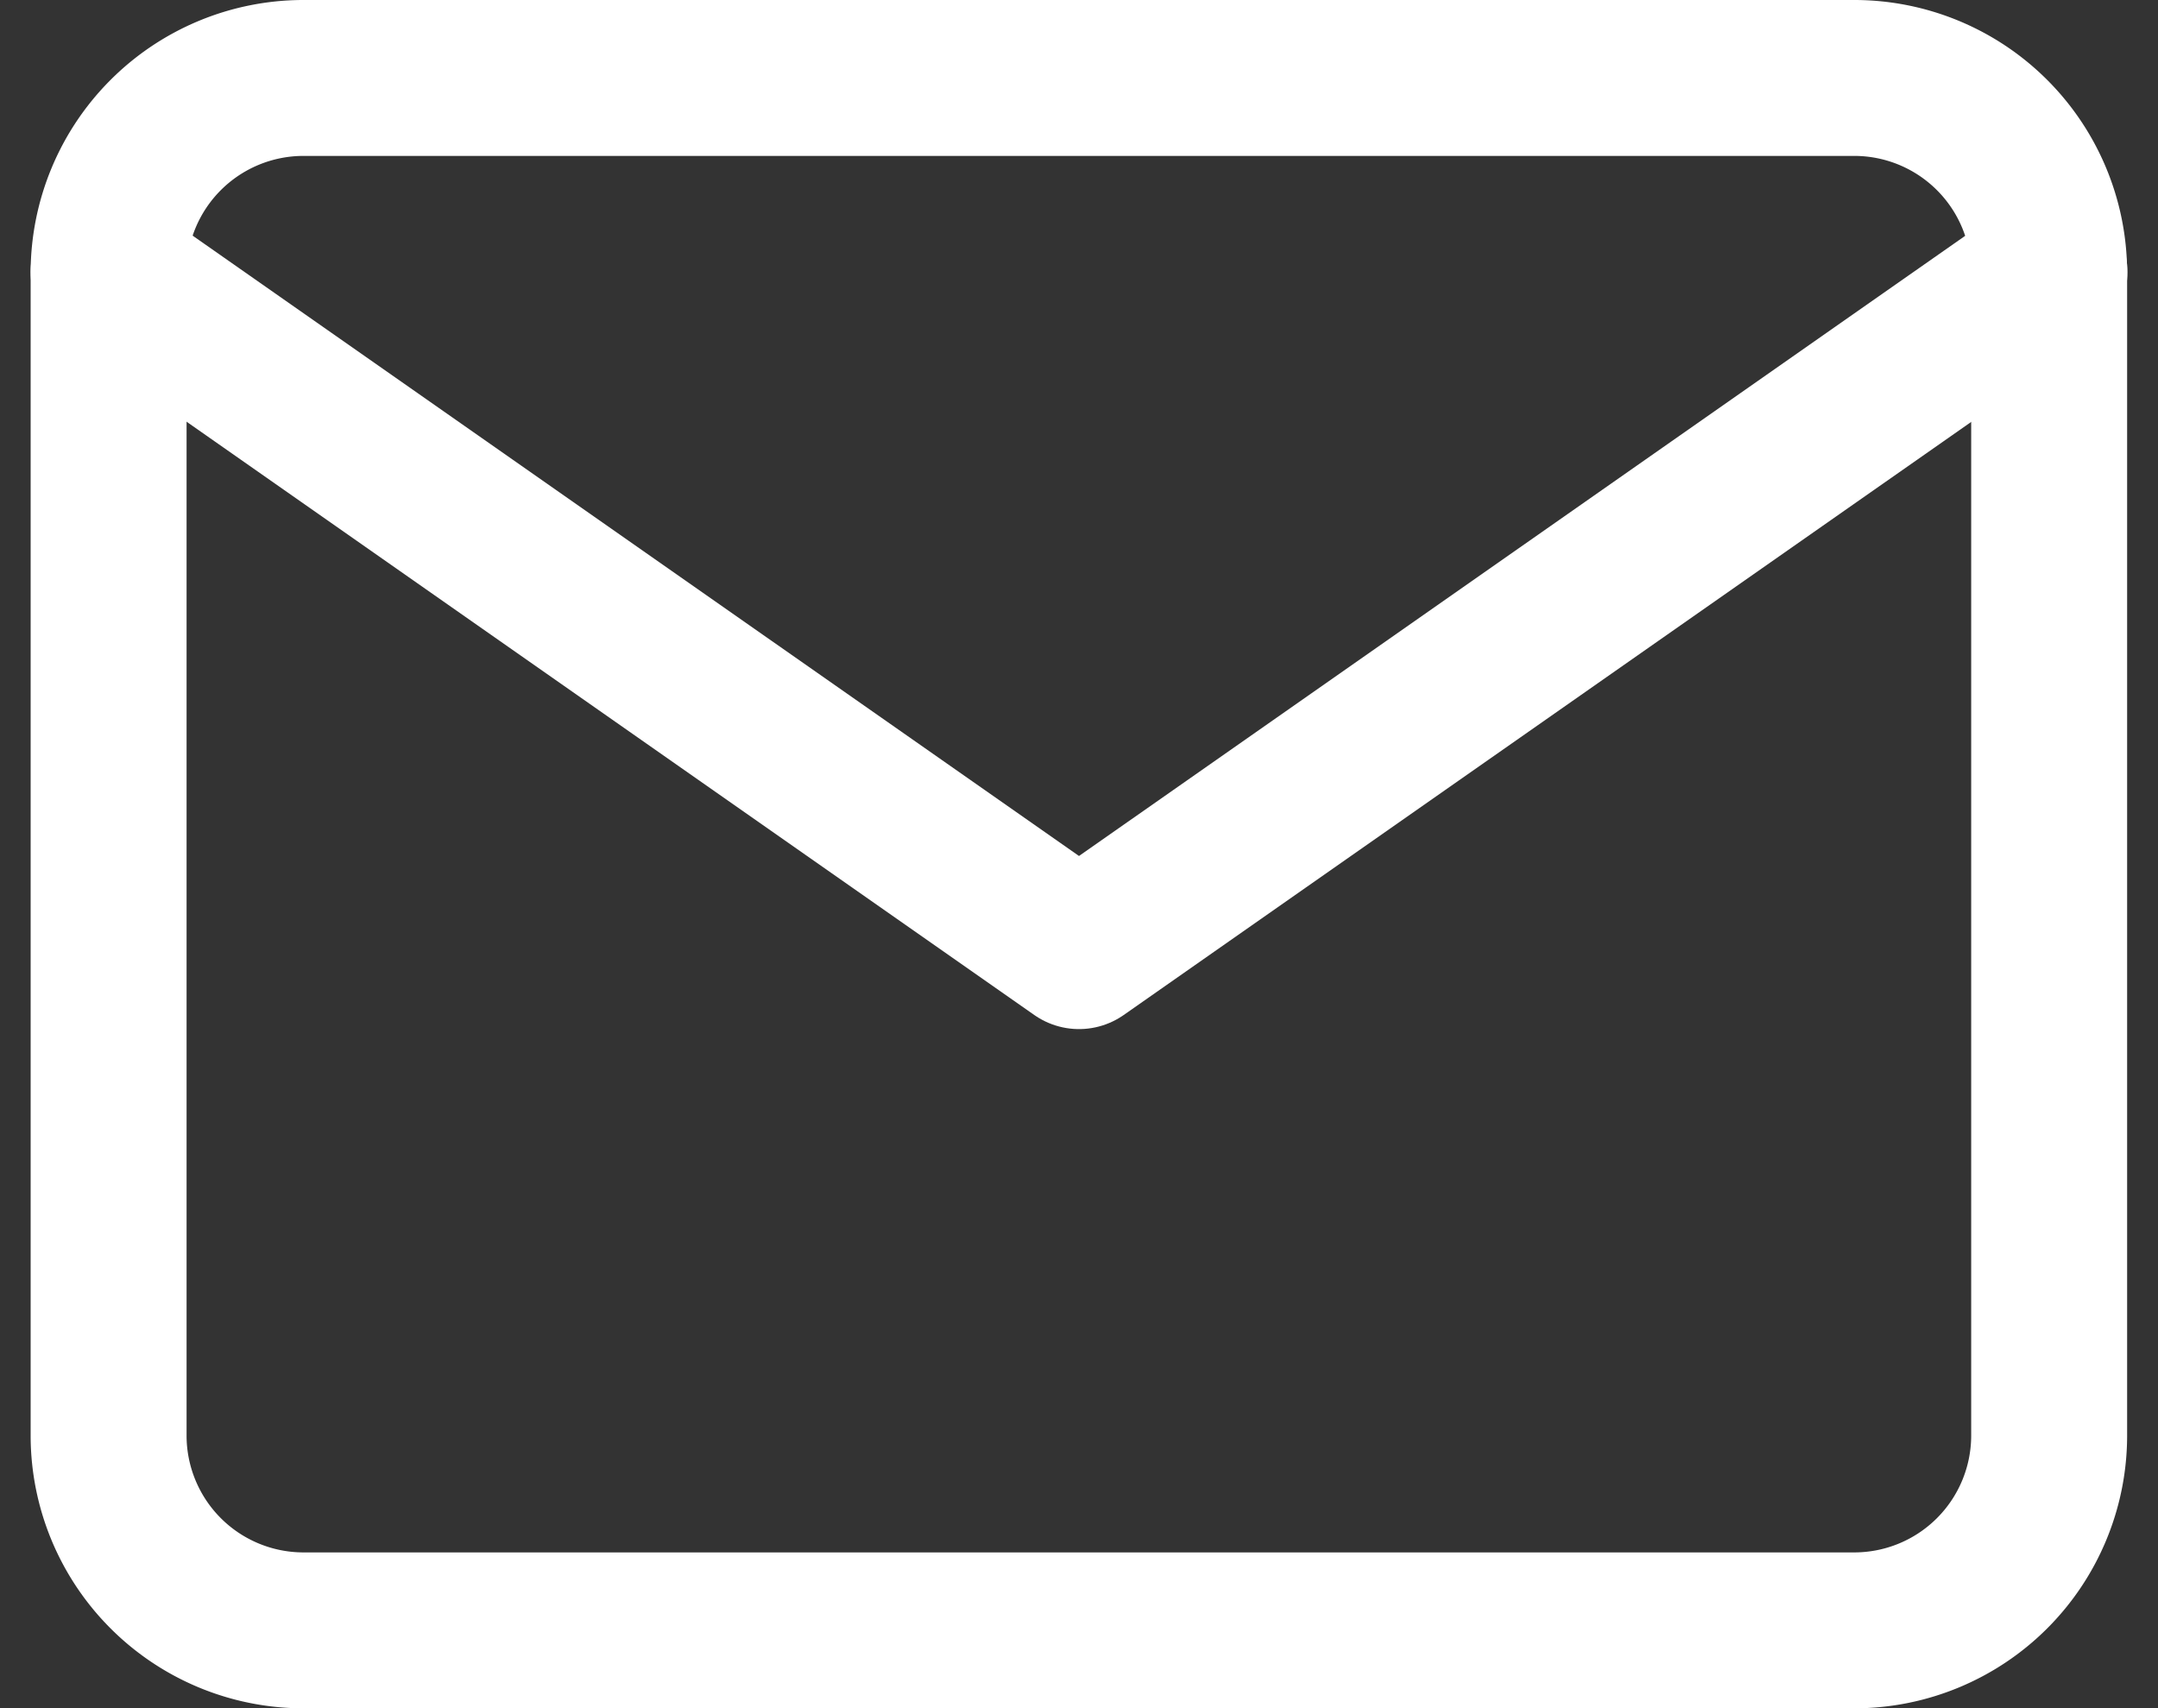
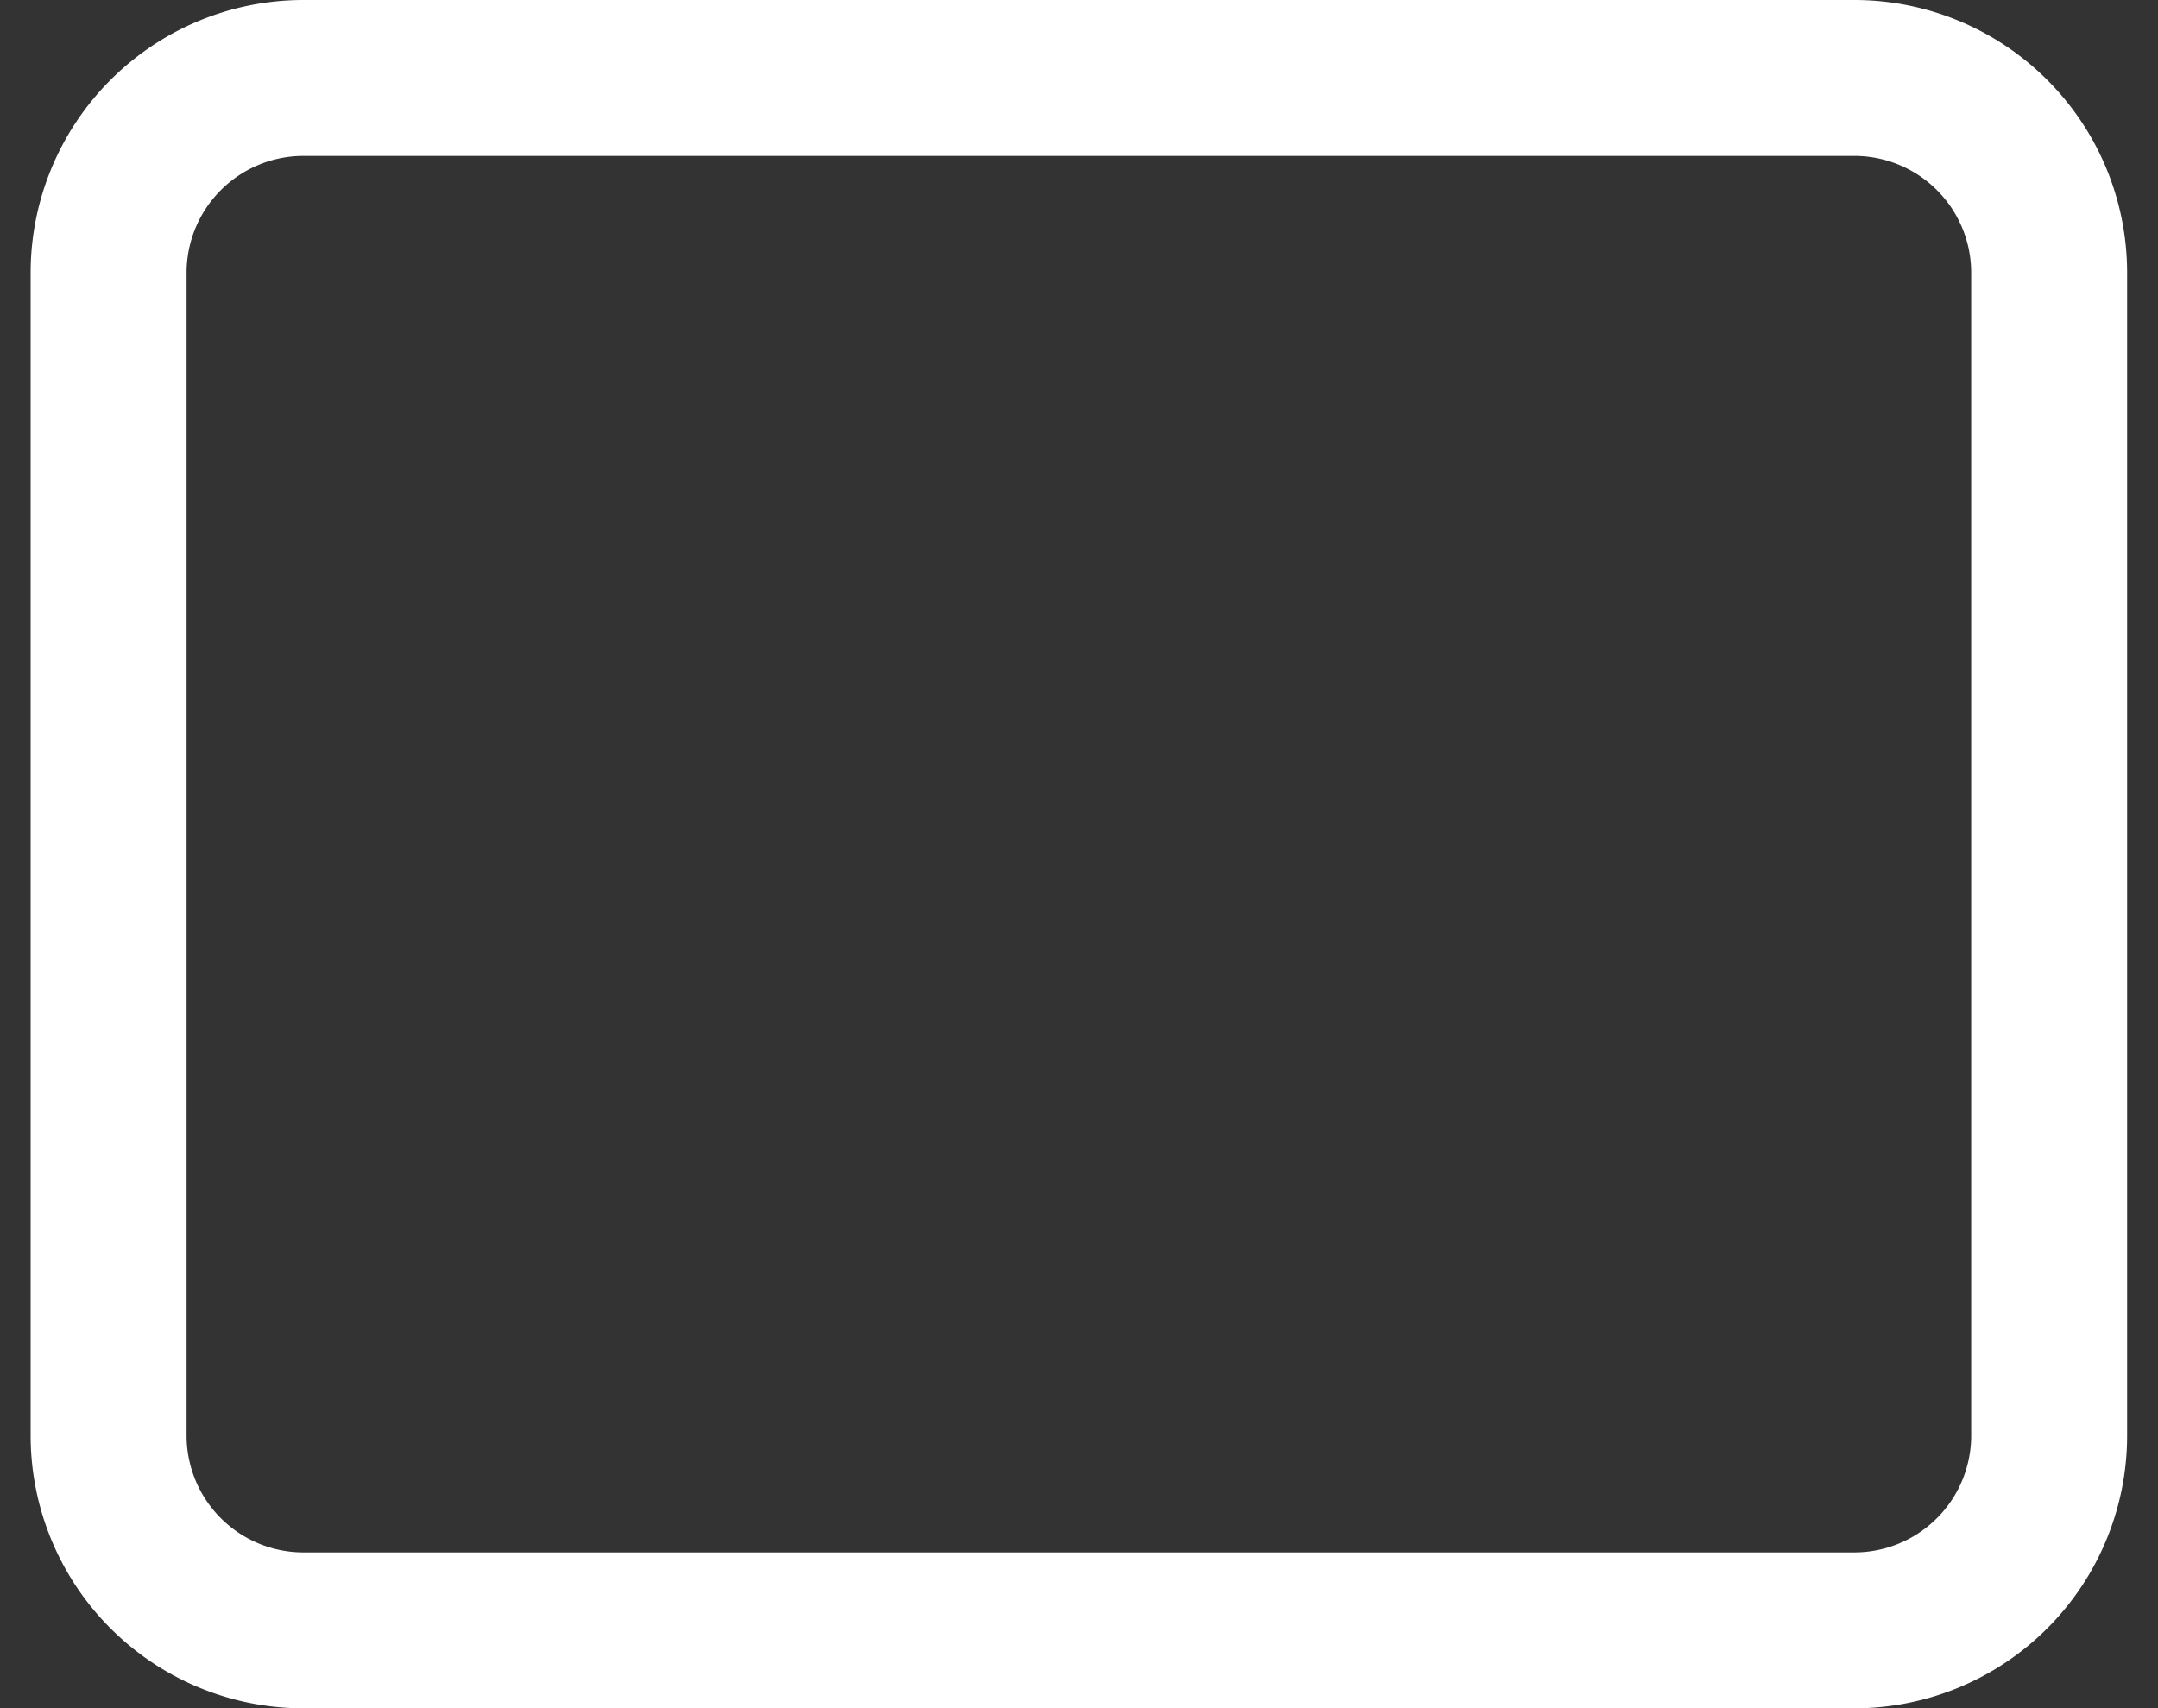
<svg xmlns="http://www.w3.org/2000/svg" width="27.678" height="21.914" viewBox="0 0 27.678 21.914">
  <rect x="0" y="0" width="27.678" height="21.914" fill="#333333" stroke="none" />
  <g id="mail" transform="translate(1.393 1)">
    <path id="Path_653" data-name="Path 653" d="M4.489,4H24.4a2.5,2.5,0,0,1,2.489,2.489V21.425A2.5,2.5,0,0,1,24.4,23.914H4.489A2.5,2.5,0,0,1,2,21.425V6.489A2.5,2.5,0,0,1,4.489,4Z" transform="translate(-2 -4)" fill="none" stroke="#fff" stroke-linecap="round" stroke-linejoin="round" stroke-width="2" />
-     <path id="Path_654" data-name="Path 654" d="M26.893,6,14.446,14.712,2,6" transform="translate(-2 -3.511)" fill="none" stroke="#fff" stroke-linecap="round" stroke-linejoin="round" stroke-width="2" />
  </g>
</svg>